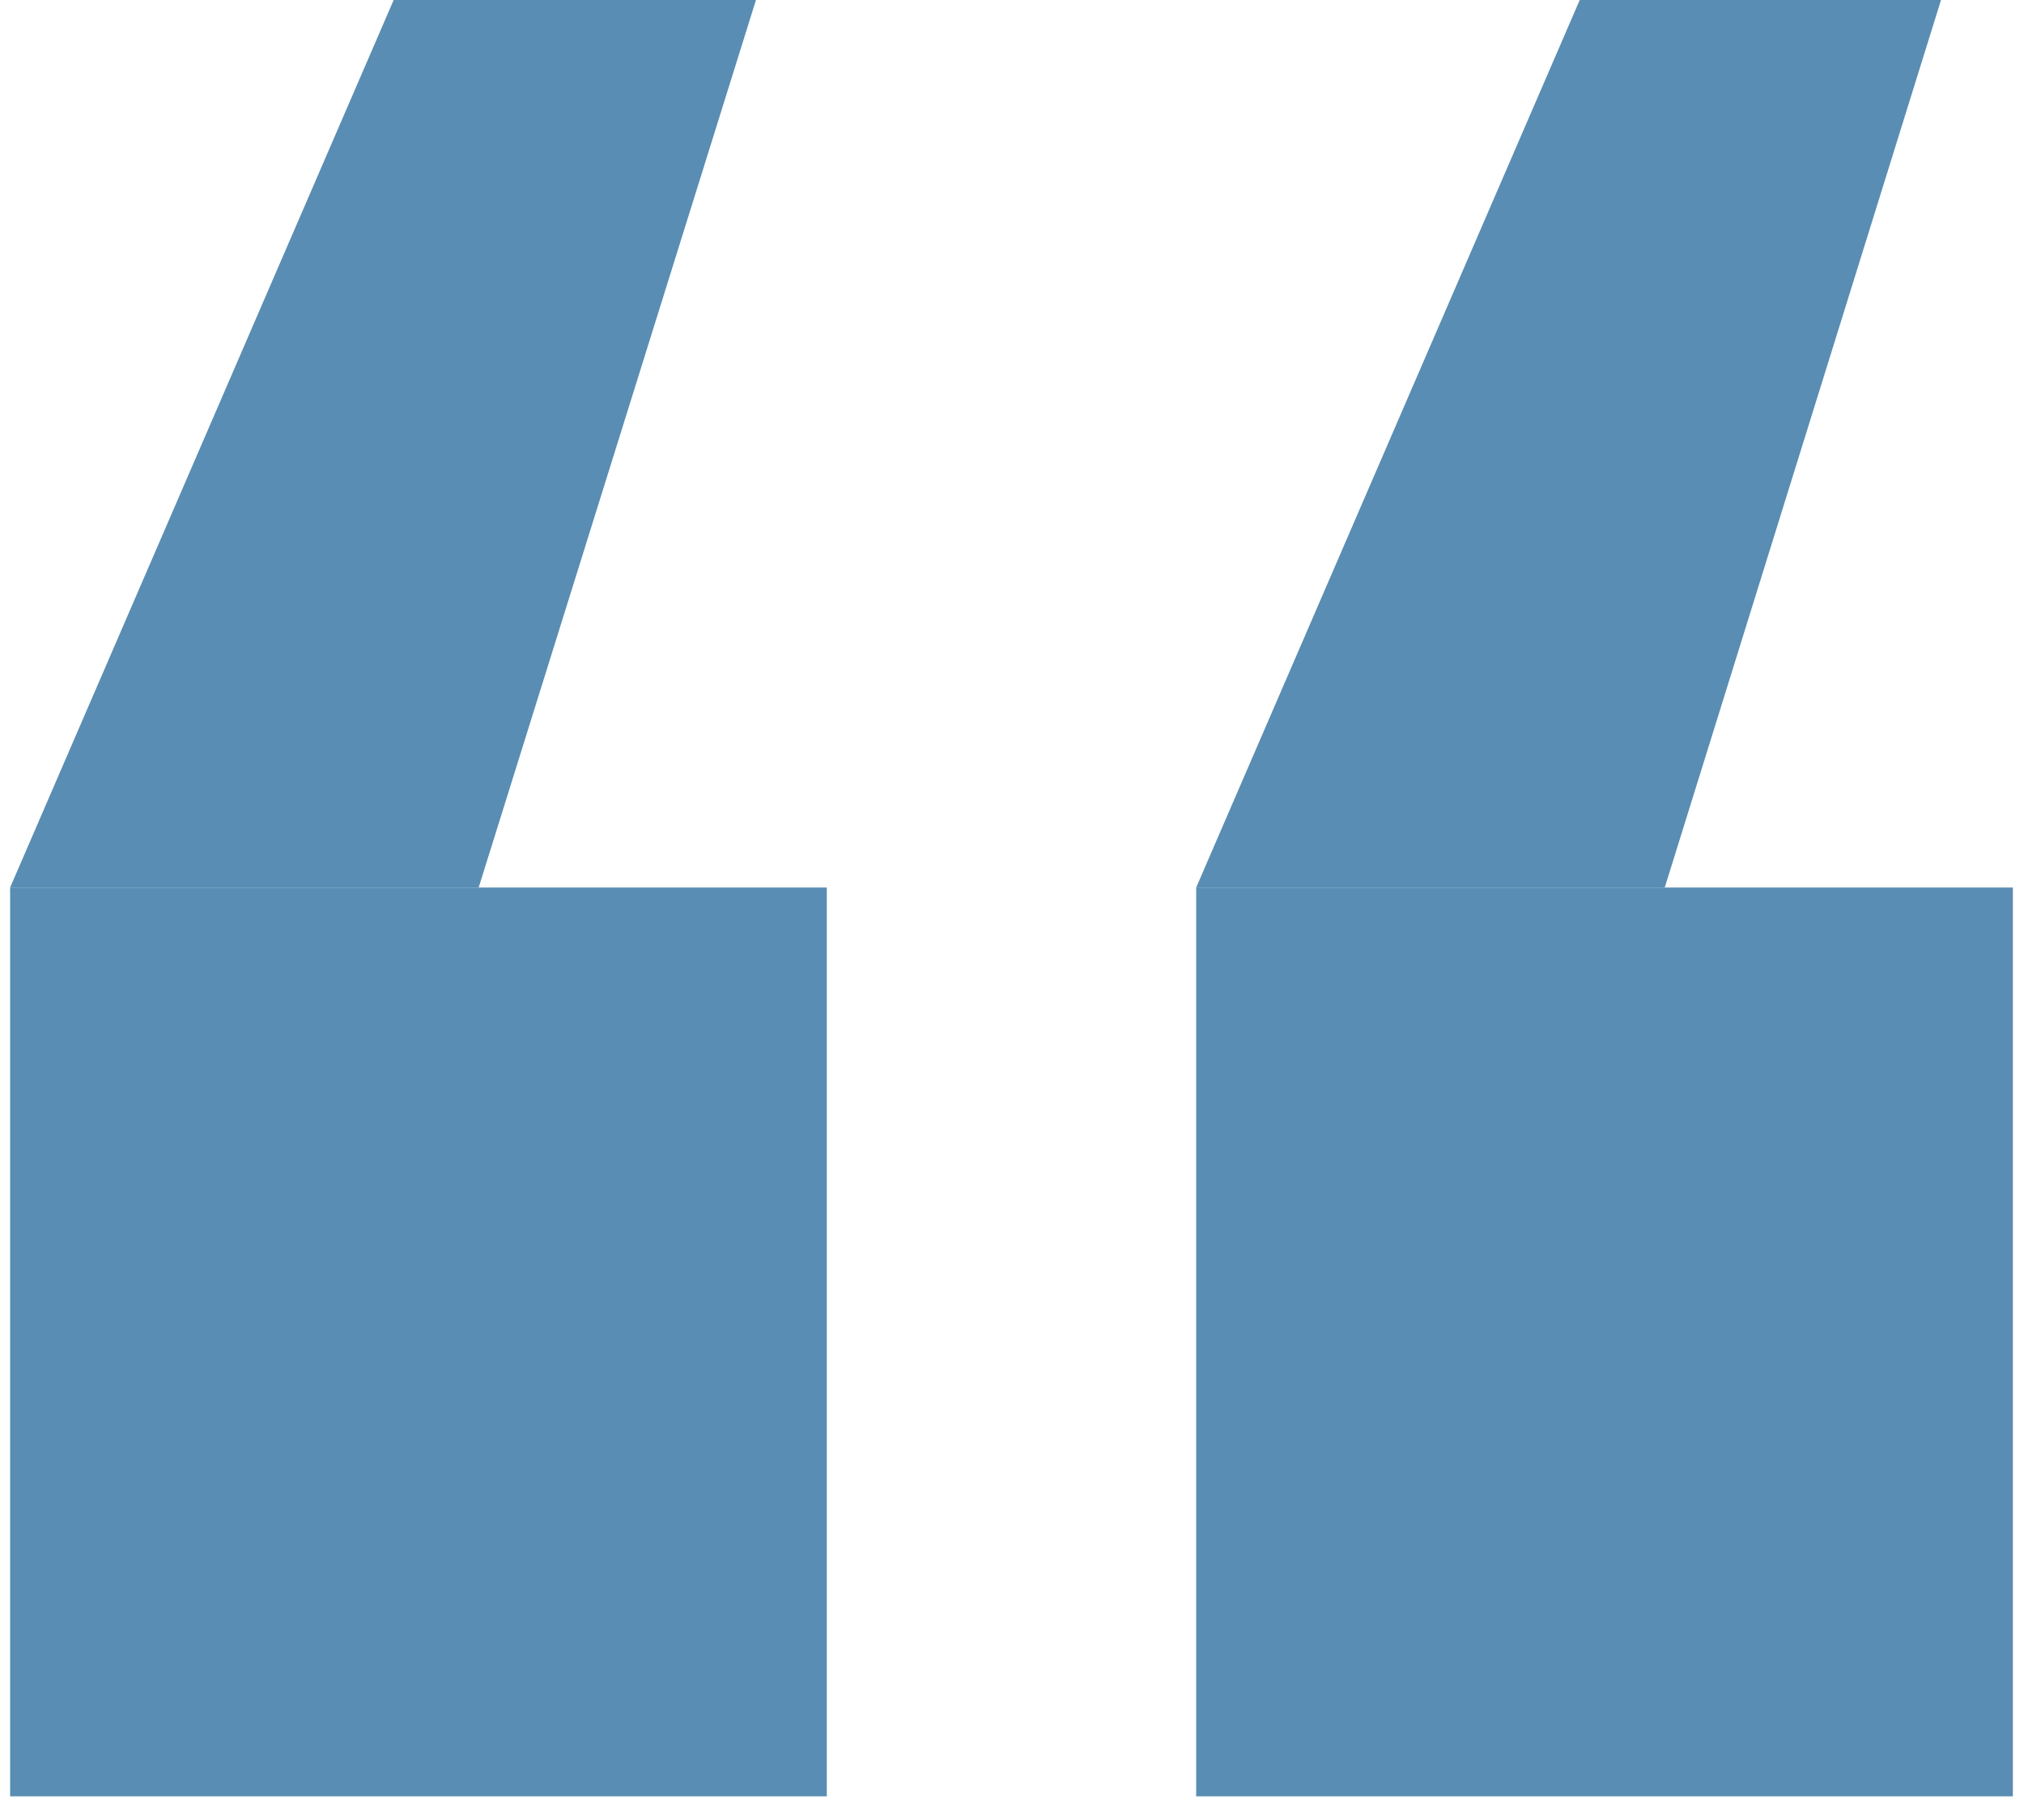
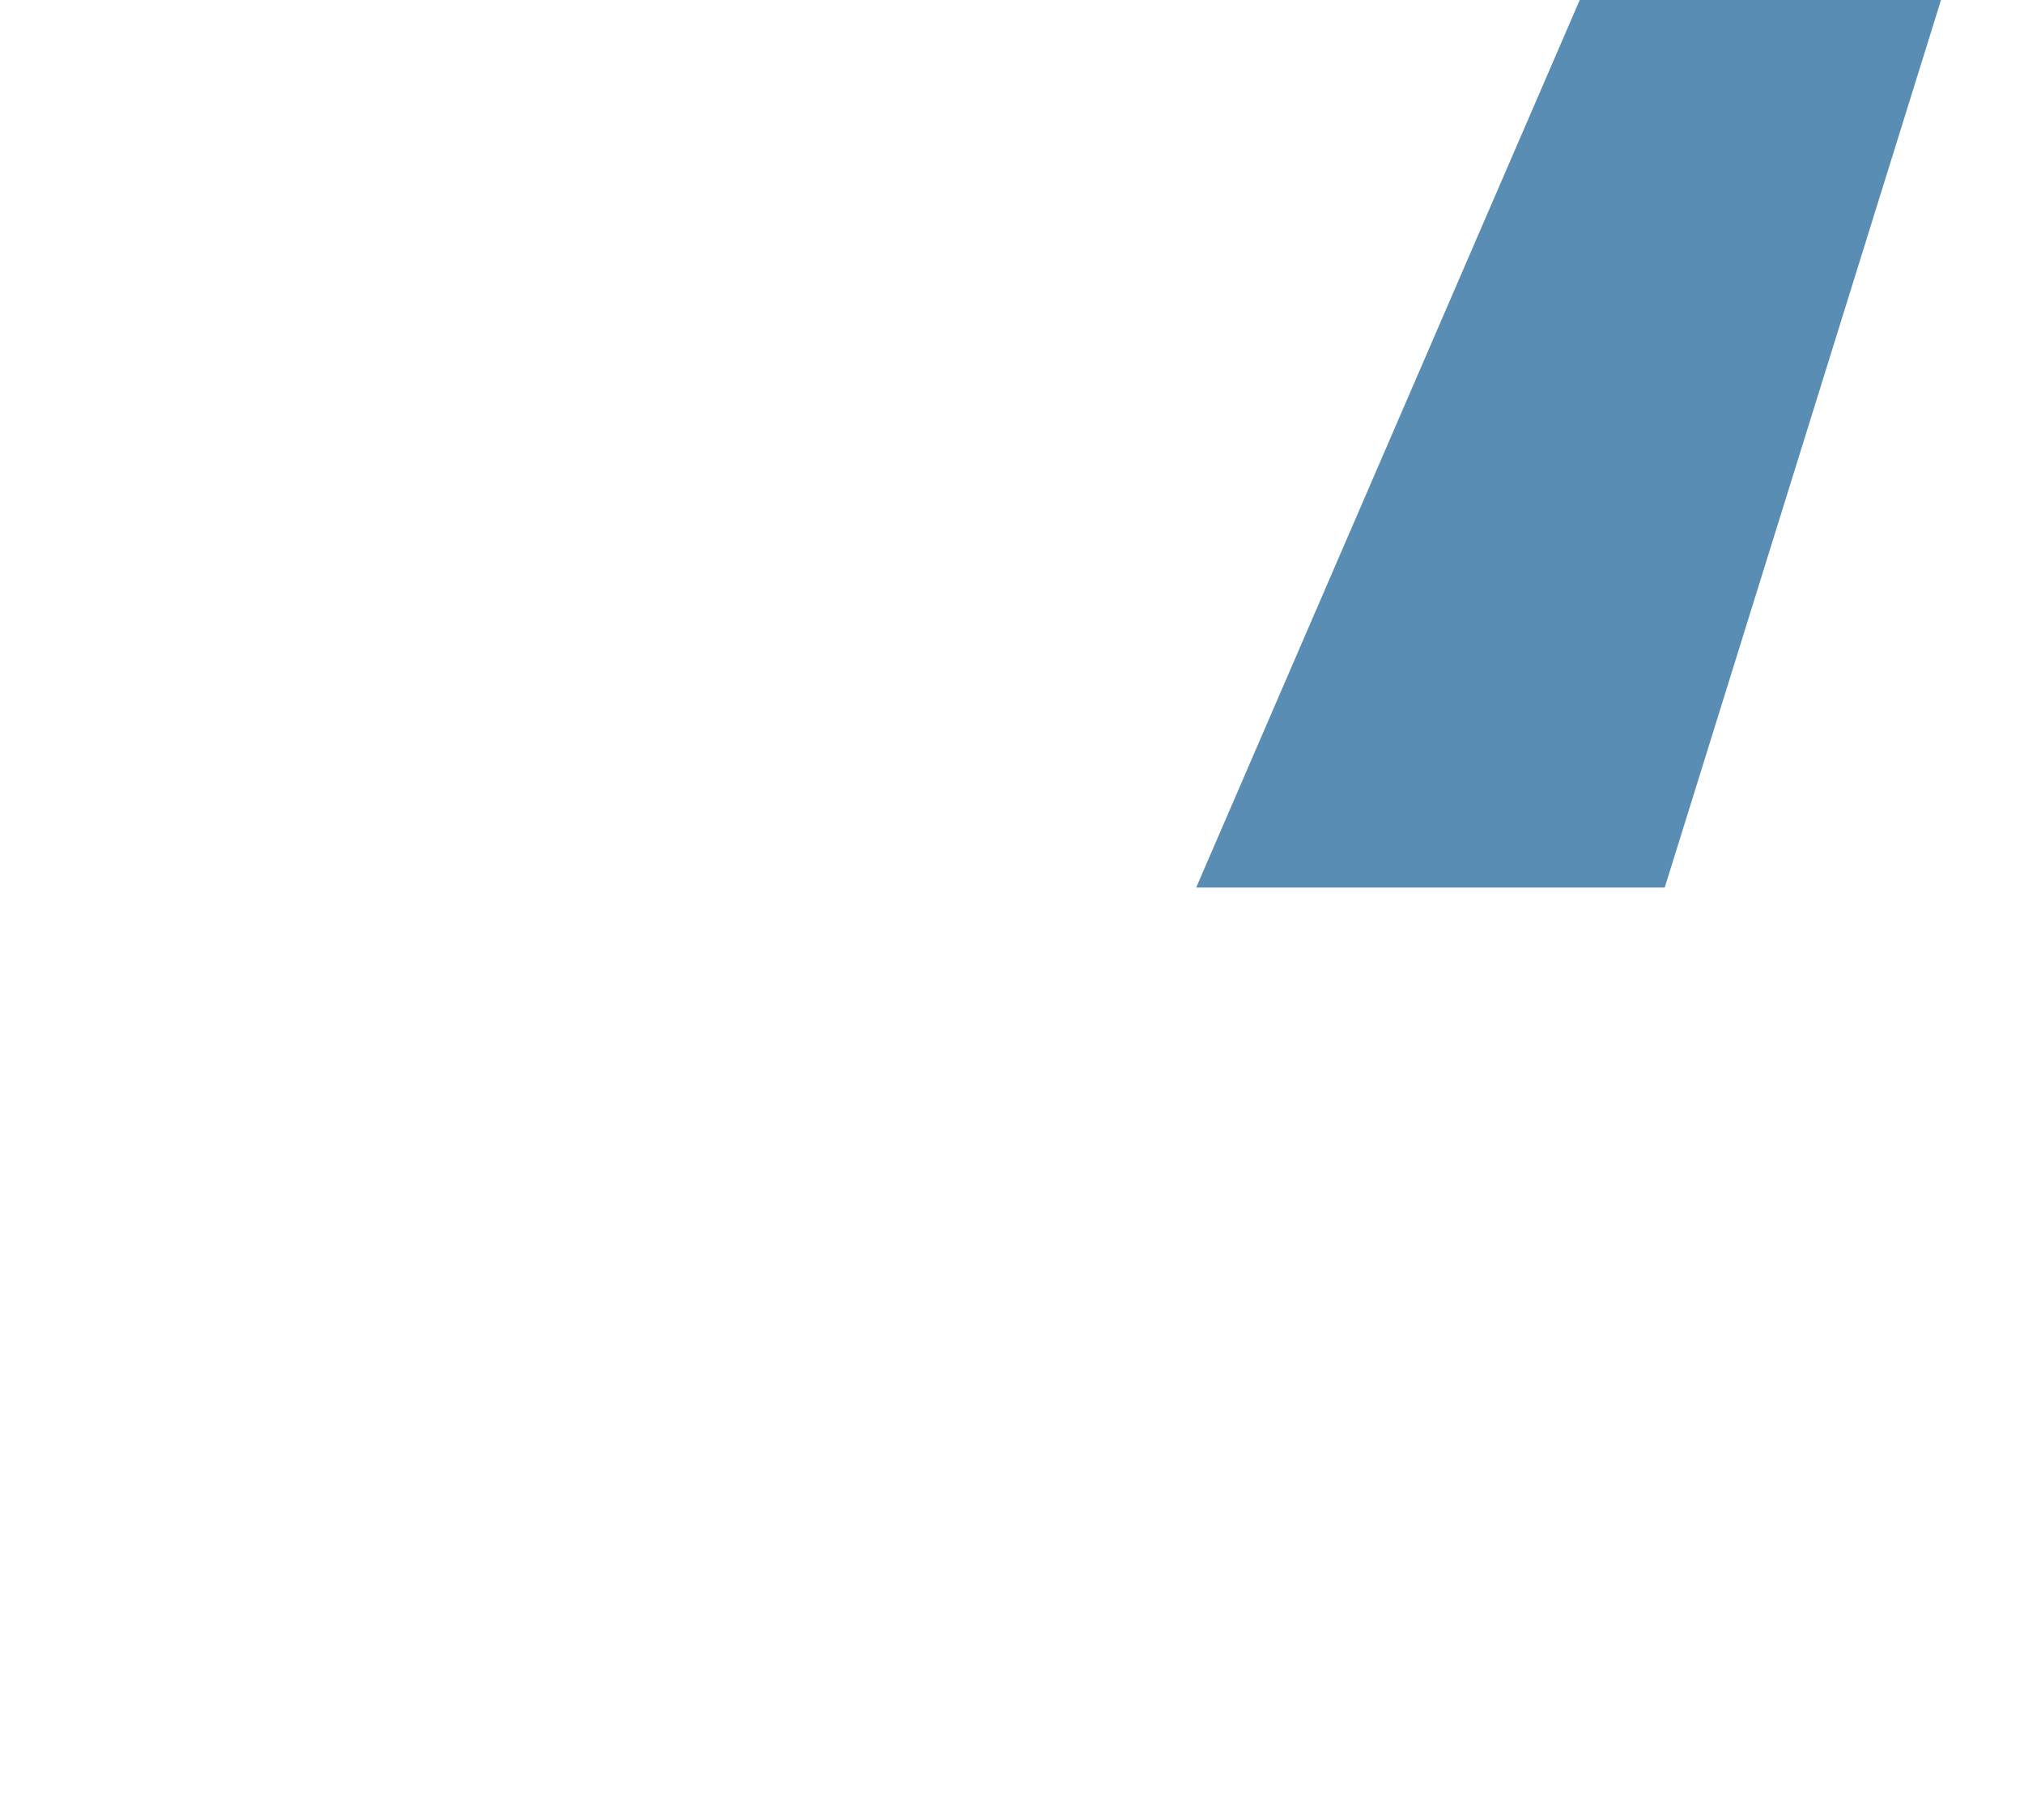
<svg xmlns="http://www.w3.org/2000/svg" x="0px" y="0px" width="100%" viewBox="0 0 200 179.8" style="vertical-align: middle; max-width: 100%; width: 100%;">
  <g>
    <g>
-       <polygon points="38.9,0 74.7,0 47.3,87.7 1,87.7" fill="rgb(89,141,179)">
-      </polygon>
-       <rect x="1" y="87.7" width="80.7" height="89.8" fill="rgb(89,141,179)">
-      </rect>
-     </g>
+       </g>
    <g>
      <polygon points="156.1,0 191.8,0 164.5,87.7 118.2,87.7" fill="rgb(89,141,179)">
     </polygon>
-       <rect x="118.2" y="87.7" width="80.7" height="89.8" fill="rgb(89,141,179)">
-      </rect>
    </g>
  </g>
</svg>